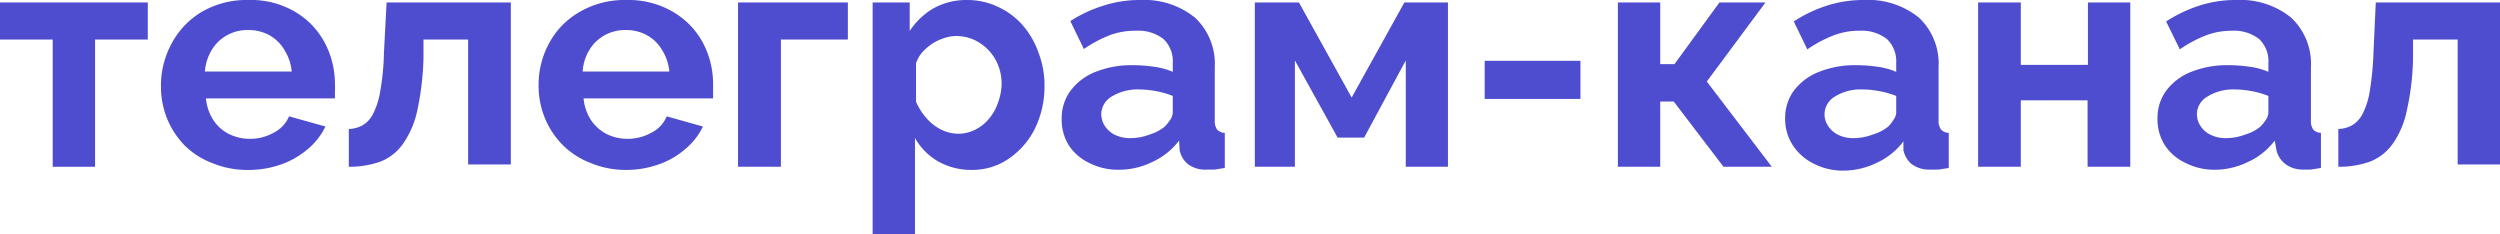
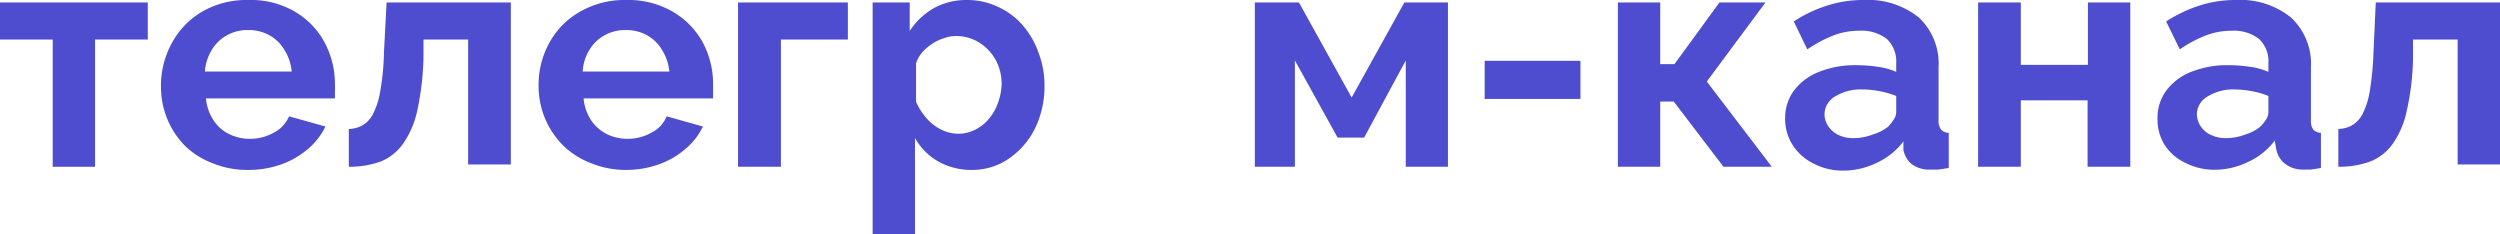
<svg xmlns="http://www.w3.org/2000/svg" viewBox="0 0 142.27 13.32">
  <defs>
    <style>.cls-1{fill:#4e4dd0;}</style>
  </defs>
  <g id="Слой_2" data-name="Слой 2">
    <g id="Слой_2-2" data-name="Слой 2">
      <path class="cls-1" d="M3,9.49V2.25H0V.14H8.41V2.25h-3V9.49Z" />
      <path class="cls-1" d="M14.13,9.67a5.17,5.17,0,0,1-2.05-.39,4.51,4.51,0,0,1-1.57-1,4.77,4.77,0,0,1-1-1.53,4.83,4.83,0,0,1-.35-1.82,5,5,0,0,1,.6-2.44A4.59,4.59,0,0,1,11.49.67,5.08,5.08,0,0,1,14.15,0a4.93,4.93,0,0,1,2.64.67,4.46,4.46,0,0,1,1.69,1.76,5,5,0,0,1,.58,2.37,3.17,3.17,0,0,1,0,.43c0,.15,0,.27,0,.37H11.72a2.73,2.73,0,0,0,.42,1.23,2.24,2.24,0,0,0,.9.8,2.65,2.65,0,0,0,1.18.27,2.73,2.73,0,0,0,1.36-.35,1.86,1.86,0,0,0,.87-.93l2.07.58a3.88,3.88,0,0,1-1,1.28,4.84,4.84,0,0,1-1.5.87A5.55,5.55,0,0,1,14.13,9.67Zm-2.47-5.6H16.6a2.76,2.76,0,0,0-.41-1.22A2.26,2.26,0,0,0,15.32,2a2.43,2.43,0,0,0-1.21-.29A2.37,2.37,0,0,0,12.93,2a2.3,2.3,0,0,0-.86.81A2.76,2.76,0,0,0,11.66,4.07Z" />
      <path class="cls-1" d="M19.85,9.49V7.34a1.68,1.68,0,0,0,.78-.21,1.53,1.53,0,0,0,.6-.65,4.33,4.33,0,0,0,.41-1.3A14,14,0,0,0,21.85,3L22,.14h7.07V9.36H26.64V2.25H24.1l0,1.07a16.07,16.07,0,0,1-.36,3,5.16,5.16,0,0,1-.81,1.87,2.88,2.88,0,0,1-1.26,1A5.3,5.3,0,0,1,19.85,9.49Z" />
      <path class="cls-1" d="M35.62,9.67a5.2,5.2,0,0,1-2-.39,4.61,4.61,0,0,1-1.57-1A4.77,4.77,0,0,1,31,6.7a4.83,4.83,0,0,1-.35-1.82,4.94,4.94,0,0,1,.61-2.44A4.5,4.5,0,0,1,33,.67,5.08,5.08,0,0,1,35.64,0a5,5,0,0,1,2.65.67A4.51,4.51,0,0,1,40,2.43a5,5,0,0,1,.58,2.37c0,.14,0,.28,0,.43s0,.27,0,.37H33.21a2.73,2.73,0,0,0,.42,1.23,2.38,2.38,0,0,0,.9.8,2.65,2.65,0,0,0,1.18.27,2.73,2.73,0,0,0,1.36-.35,1.78,1.78,0,0,0,.87-.93L40,7.2a3.75,3.75,0,0,1-1,1.28,4.62,4.62,0,0,1-1.5.87A5.55,5.55,0,0,1,35.62,9.67Zm-2.46-5.6h4.93a2.76,2.76,0,0,0-.41-1.22A2.26,2.26,0,0,0,36.81,2a2.43,2.43,0,0,0-1.21-.29A2.37,2.37,0,0,0,34.42,2a2.3,2.3,0,0,0-.86.81A2.63,2.63,0,0,0,33.16,4.07Z" />
      <path class="cls-1" d="M42,9.49V.14h6.25V2.25H44.44V9.49Z" />
      <path class="cls-1" d="M55.31,9.67a3.82,3.82,0,0,1-1.93-.49,3.49,3.49,0,0,1-1.31-1.33v5.47H49.66V.14h2.11V1.76A4.09,4.09,0,0,1,53.13.47,3.85,3.85,0,0,1,55,0a4.07,4.07,0,0,1,1.75.37,4.19,4.19,0,0,1,1.39,1A4.76,4.76,0,0,1,59.1,3a5.13,5.13,0,0,1,.34,1.86,5.47,5.47,0,0,1-.54,2.45A4.5,4.5,0,0,1,57.45,9,3.66,3.66,0,0,1,55.31,9.67ZM54.5,7.61a2.12,2.12,0,0,0,1-.23,2.46,2.46,0,0,0,.78-.62,2.87,2.87,0,0,0,.51-.9A3.39,3.39,0,0,0,57,4.81a2.92,2.92,0,0,0-.19-1.08,2.68,2.68,0,0,0-1.39-1.47,2.5,2.5,0,0,0-1-.21,2.09,2.09,0,0,0-.69.12,2.63,2.63,0,0,0-.68.32,3,3,0,0,0-.57.49,1.91,1.91,0,0,0-.35.62V5.79a3.49,3.49,0,0,0,.59.93,2.71,2.71,0,0,0,.85.66A2.24,2.24,0,0,0,54.5,7.61Z" />
-       <path class="cls-1" d="M60.42,6.73a2.61,2.61,0,0,1,.52-1.59,3.26,3.26,0,0,1,1.43-1.06,5.5,5.5,0,0,1,2.1-.37,8.31,8.31,0,0,1,1.21.09,3.8,3.8,0,0,1,1.06.29V3.58a1.73,1.73,0,0,0-.53-1.36,2.32,2.32,0,0,0-1.57-.47A4.09,4.09,0,0,0,63.16,2a7.42,7.42,0,0,0-1.48.79l-.77-1.59A7.64,7.64,0,0,1,62.83.31,6.67,6.67,0,0,1,64.89,0,4.6,4.6,0,0,1,68,1a3.6,3.6,0,0,1,1.13,2.84v3a.84.84,0,0,0,.13.53.62.62,0,0,0,.44.19v2l-.58.09-.44,0a1.61,1.61,0,0,1-1.09-.32,1.37,1.37,0,0,1-.46-.79L67.1,8a4,4,0,0,1-1.53,1.22,4.31,4.31,0,0,1-1.87.44A3.59,3.59,0,0,1,62,9.28a2.84,2.84,0,0,1-1.17-1A2.74,2.74,0,0,1,60.42,6.73Zm5.87.47a3,3,0,0,0,.33-.42.79.79,0,0,0,.12-.39V5.46a5.05,5.05,0,0,0-.93-.27,5.6,5.6,0,0,0-1-.1,2.82,2.82,0,0,0-1.54.4,1.19,1.19,0,0,0-.6,1,1.25,1.25,0,0,0,.2.67,1.42,1.42,0,0,0,.57.51,2,2,0,0,0,.9.19,3,3,0,0,0,1.07-.2A2.53,2.53,0,0,0,66.29,7.2Z" />
      <path class="cls-1" d="M71.41,9.49V.14h2.51l3,5.41,3-5.41h2.48V9.49H80V3.44L77.63,7.83H76.12L73.69,3.44V9.49Z" />
      <path class="cls-1" d="M84.49,5.63V3.46h5.45V5.63Z" />
      <path class="cls-1" d="M92.07,9.49V.14h2.41V3.65h.81L97.85.14h2.62l-3.34,4.5,3.7,4.85H98.08L95.25,5.78h-.77V9.49Z" />
      <path class="cls-1" d="M101.59,6.73a2.6,2.6,0,0,1,.51-1.59,3.29,3.29,0,0,1,1.44-1.06,5.5,5.5,0,0,1,2.1-.37,8.31,8.31,0,0,1,1.21.09,3.9,3.9,0,0,1,1.06.29V3.58a1.76,1.76,0,0,0-.53-1.36,2.35,2.35,0,0,0-1.58-.47,4,4,0,0,0-1.47.27,7.42,7.42,0,0,0-1.48.79l-.77-1.59A7.75,7.75,0,0,1,104,.31,6.72,6.72,0,0,1,106.05,0a4.61,4.61,0,0,1,3.15,1,3.6,3.6,0,0,1,1.12,2.84v3a.84.84,0,0,0,.14.53.61.61,0,0,0,.44.19v2l-.59.09-.44,0a1.65,1.65,0,0,1-1.09-.32,1.42,1.42,0,0,1-.46-.79l0-.49a4,4,0,0,1-1.53,1.22,4.34,4.34,0,0,1-1.87.44,3.6,3.6,0,0,1-1.69-.39,3,3,0,0,1-1.17-1A2.73,2.73,0,0,1,101.59,6.73Zm5.87.47a2.34,2.34,0,0,0,.32-.42.72.72,0,0,0,.13-.39V5.46a5.16,5.16,0,0,0-.94-.27,5.39,5.39,0,0,0-1-.1,2.77,2.77,0,0,0-1.54.4,1.19,1.19,0,0,0-.6,1,1.17,1.17,0,0,0,.2.67,1.42,1.42,0,0,0,.57.51,1.93,1.93,0,0,0,.9.19,3,3,0,0,0,1.06-.2A2.58,2.58,0,0,0,107.46,7.2Z" />
      <path class="cls-1" d="M112.57,9.49V.14H115V3.69h3.82V.14h2.41V9.49H118.8V5.71H115V9.49Z" />
      <path class="cls-1" d="M122.78,6.73a2.6,2.6,0,0,1,.51-1.59,3.26,3.26,0,0,1,1.43-1.06,5.52,5.52,0,0,1,2.11-.37,8.28,8.28,0,0,1,1.2.09,3.8,3.8,0,0,1,1.06.29V3.58a1.73,1.73,0,0,0-.53-1.36A2.32,2.32,0,0,0,127,1.75a4.09,4.09,0,0,0-1.48.27,7.1,7.1,0,0,0-1.47.79l-.78-1.59a8,8,0,0,1,1.92-.91A6.67,6.67,0,0,1,127.24,0a4.6,4.6,0,0,1,3.14,1,3.6,3.6,0,0,1,1.13,2.84v3a.84.84,0,0,0,.13.53.62.62,0,0,0,.44.19v2l-.58.09-.44,0A1.63,1.63,0,0,1,130,9.29a1.37,1.37,0,0,1-.46-.79L129.45,8a3.9,3.9,0,0,1-1.53,1.22,4.31,4.31,0,0,1-1.87.44,3.59,3.59,0,0,1-1.68-.39,2.84,2.84,0,0,1-1.17-1A2.73,2.73,0,0,1,122.78,6.73Zm5.86.47a2.42,2.42,0,0,0,.33-.42.79.79,0,0,0,.12-.39V5.46a5.05,5.05,0,0,0-.93-.27,5.6,5.6,0,0,0-1-.1,2.76,2.76,0,0,0-1.53.4,1.18,1.18,0,0,0-.61,1,1.25,1.25,0,0,0,.2.67,1.39,1.39,0,0,0,.58.51,1.93,1.93,0,0,0,.9.19,3,3,0,0,0,1.06-.2A2.43,2.43,0,0,0,128.64,7.2Z" />
      <path class="cls-1" d="M133.07,9.49V7.34a1.68,1.68,0,0,0,.78-.21,1.59,1.59,0,0,0,.6-.65,4.33,4.33,0,0,0,.41-1.3A17.14,17.14,0,0,0,135.07,3L135.2.14h7.07V9.36h-2.41V2.25h-2.54l0,1.07a14.54,14.54,0,0,1-.36,3,5,5,0,0,1-.8,1.87,2.85,2.85,0,0,1-1.27,1A5.19,5.19,0,0,1,133.07,9.49Z" />
    </g>
  </g>
</svg>